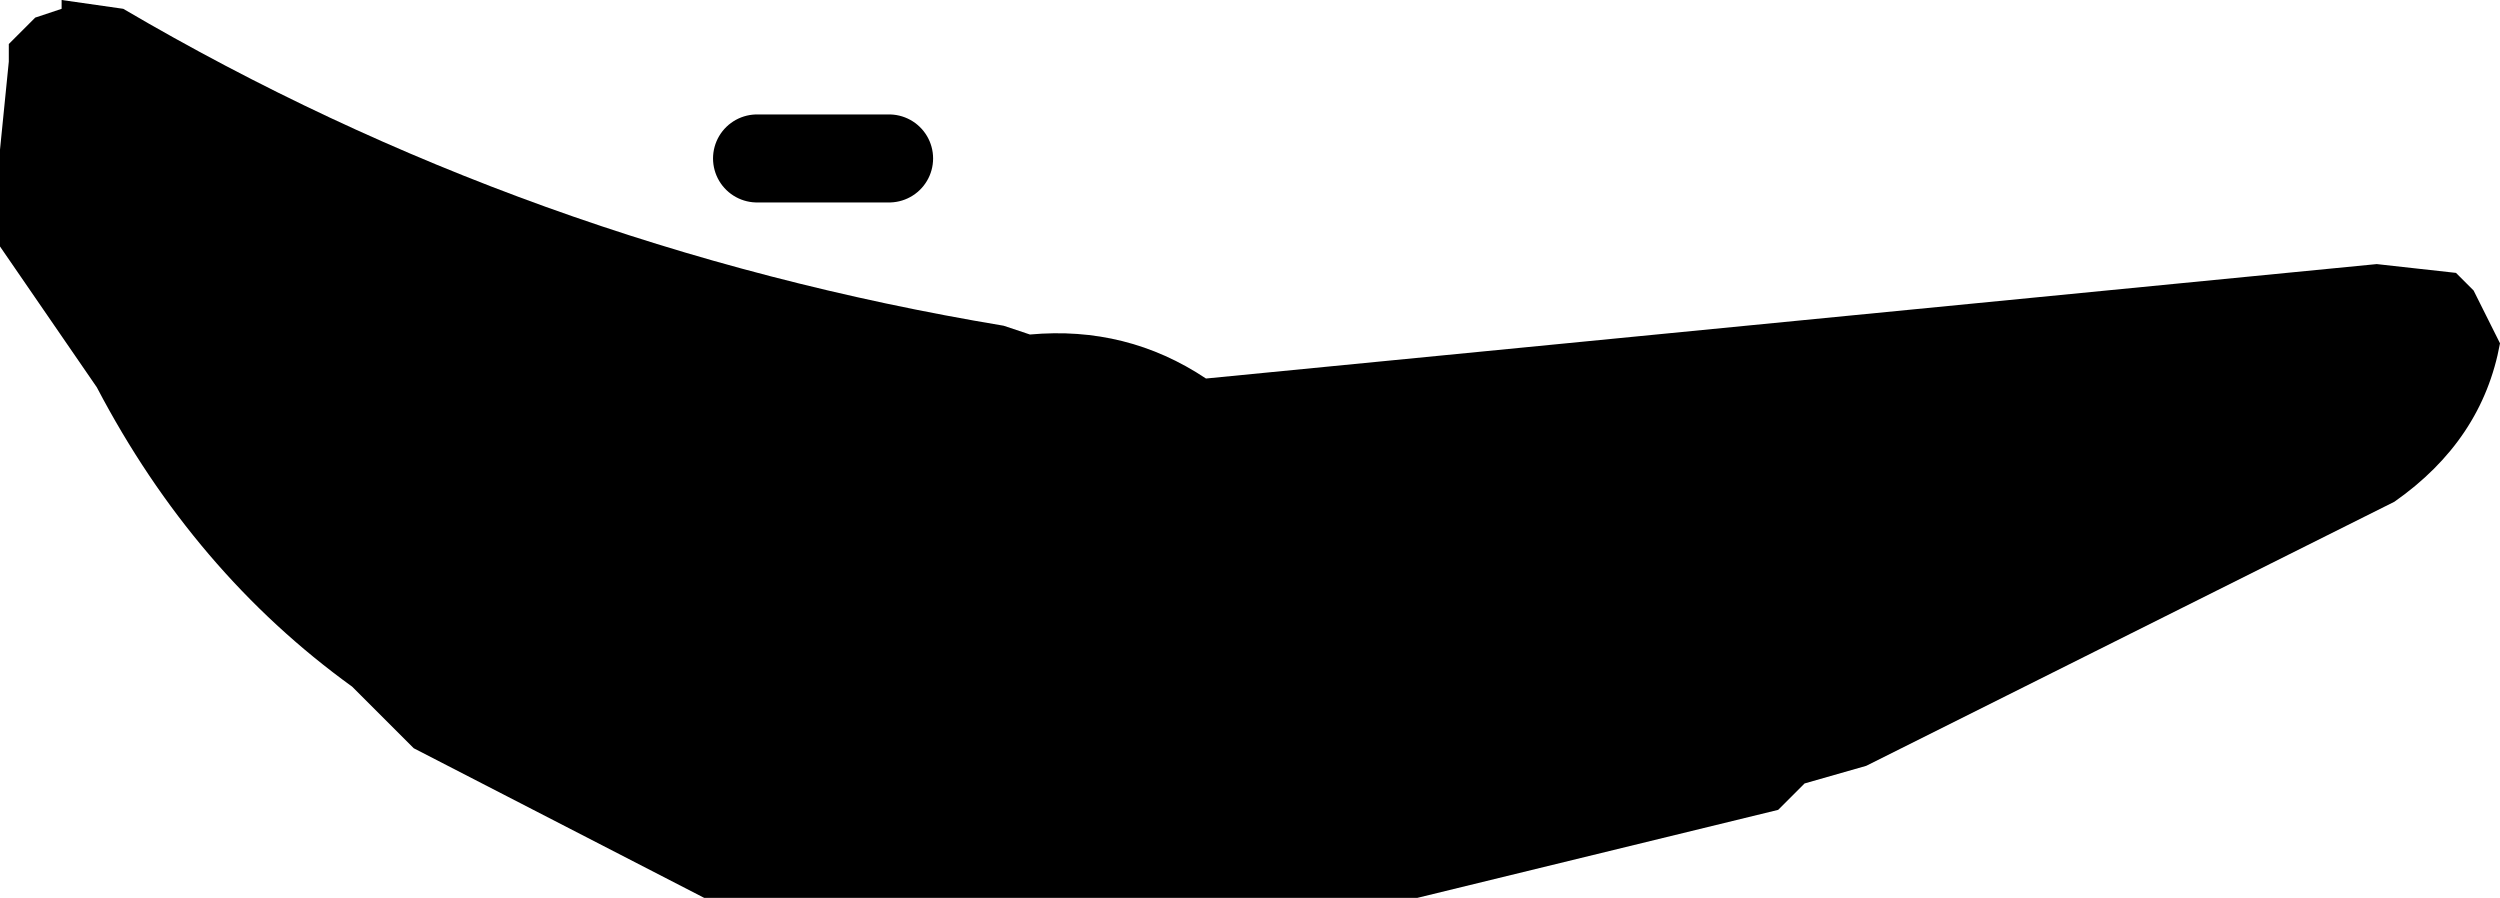
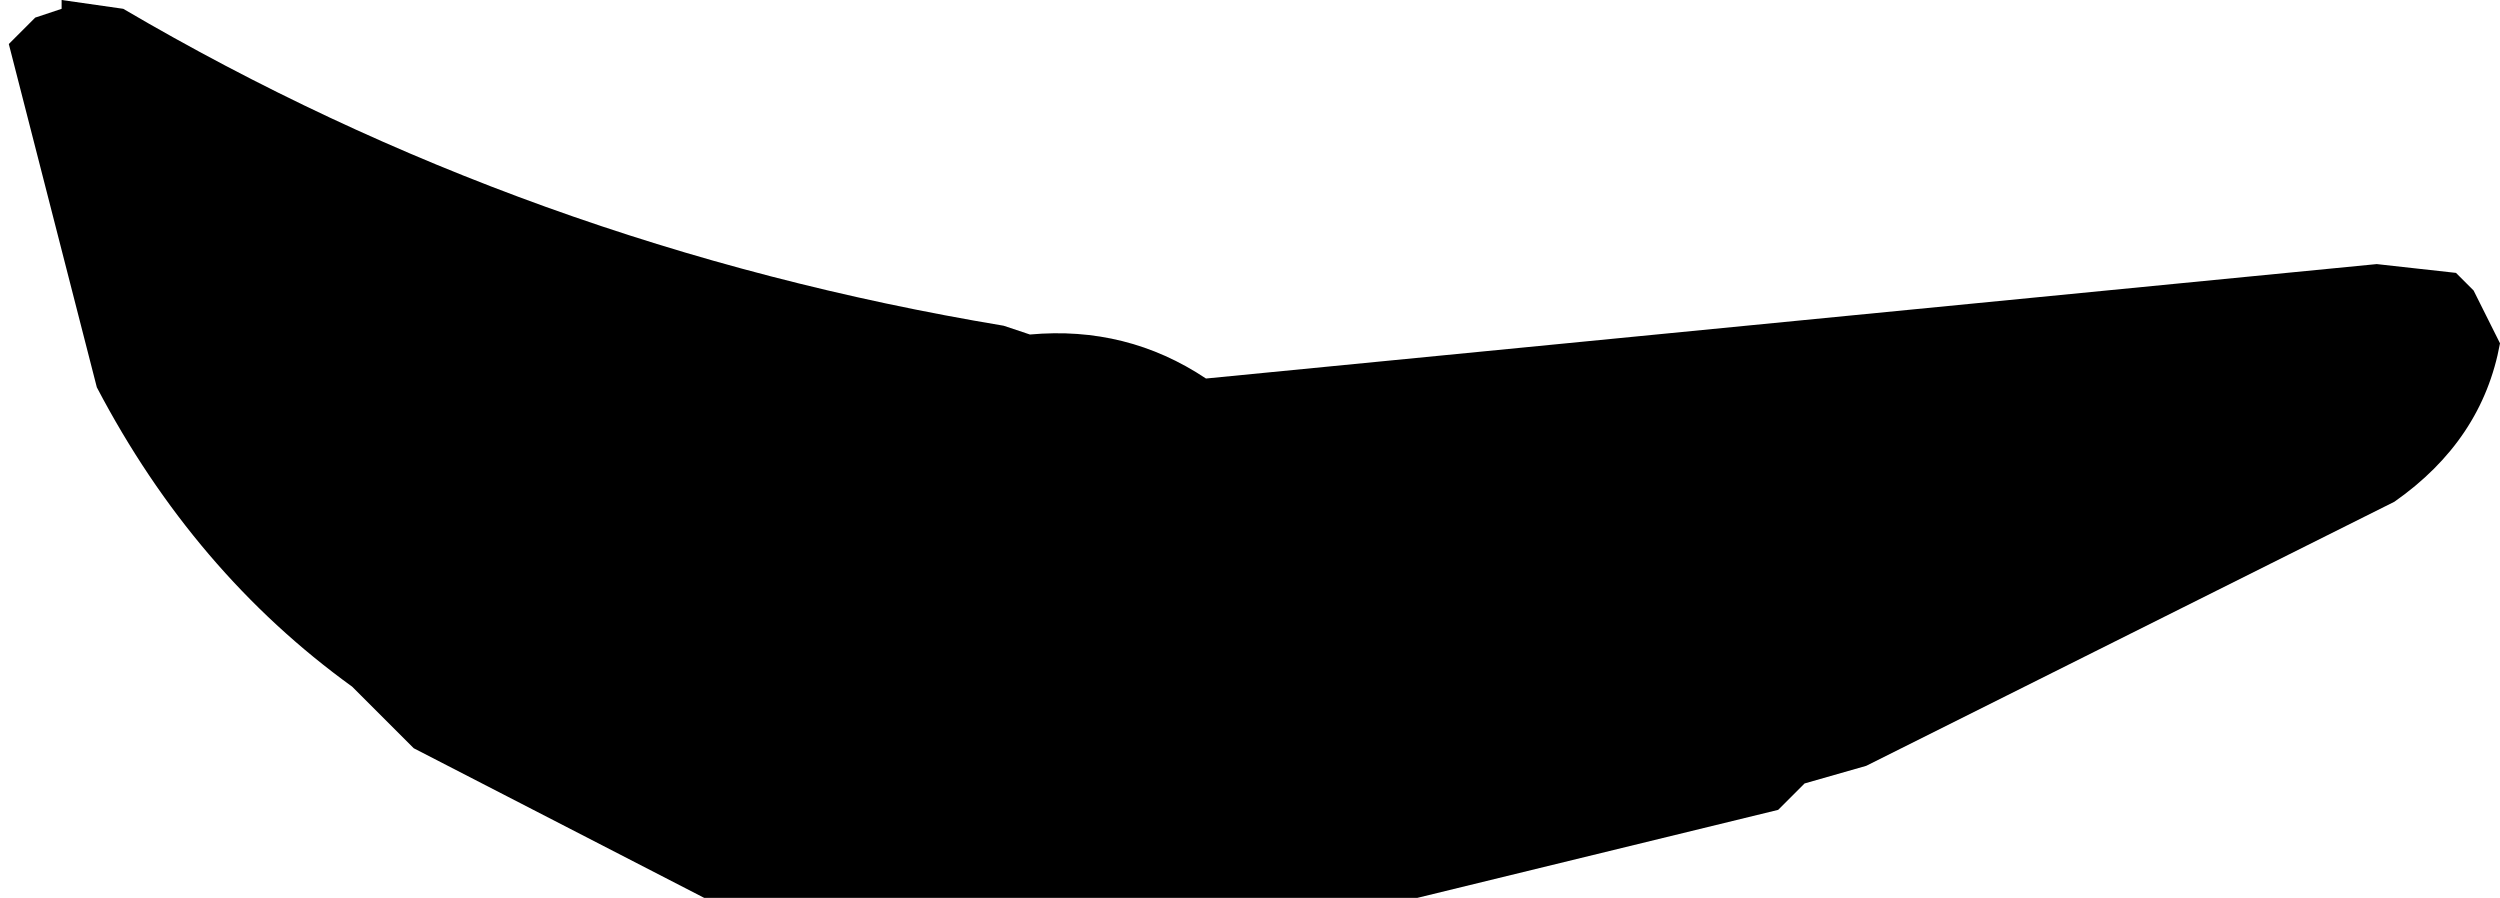
<svg xmlns="http://www.w3.org/2000/svg" height="5.1px" width="14.2px">
  <g transform="matrix(1.0, 0.0, 0.0, 1.0, -238.2, -158.6)">
-     <path d="M238.25 158.85 L238.3 158.8 238.4 158.7 238.55 158.65 238.55 158.6 238.9 158.65 Q241.2 160.0 243.9 160.45 L244.05 160.5 Q244.6 160.45 245.05 160.75 L251.7 160.1 252.15 160.15 252.25 160.25 252.4 160.55 Q252.3 161.1 251.8 161.45 L251.1 161.8 250.9 161.9 250.6 162.05 250.4 162.15 250.1 162.3 249.9 162.4 249.6 162.55 248.8 162.95 248.45 163.05 248.4 163.1 248.3 163.2 246.25 163.7 242.2 163.7 240.55 162.85 240.2 162.5 Q239.3 161.85 238.75 160.8 L238.2 160.0 238.2 159.45 238.25 158.95 238.25 158.85" fill="#000000" fill-rule="evenodd" stroke="none" />
-     <path d="M242.5 159.5 L243.25 159.5" fill="none" stroke="#000000" stroke-linecap="round" stroke-linejoin="round" stroke-width="0.5" />
+     <path d="M238.25 158.85 L238.3 158.8 238.4 158.7 238.55 158.65 238.55 158.6 238.9 158.65 Q241.2 160.0 243.9 160.45 L244.05 160.5 Q244.6 160.45 245.05 160.75 L251.7 160.1 252.15 160.15 252.25 160.25 252.4 160.55 Q252.3 161.1 251.8 161.45 L251.1 161.8 250.9 161.9 250.6 162.05 250.4 162.15 250.1 162.3 249.9 162.4 249.6 162.55 248.8 162.95 248.45 163.05 248.4 163.1 248.3 163.2 246.25 163.7 242.2 163.7 240.55 162.85 240.2 162.5 Q239.3 161.85 238.75 160.8 " fill="#000000" fill-rule="evenodd" stroke="none" />
  </g>
</svg>